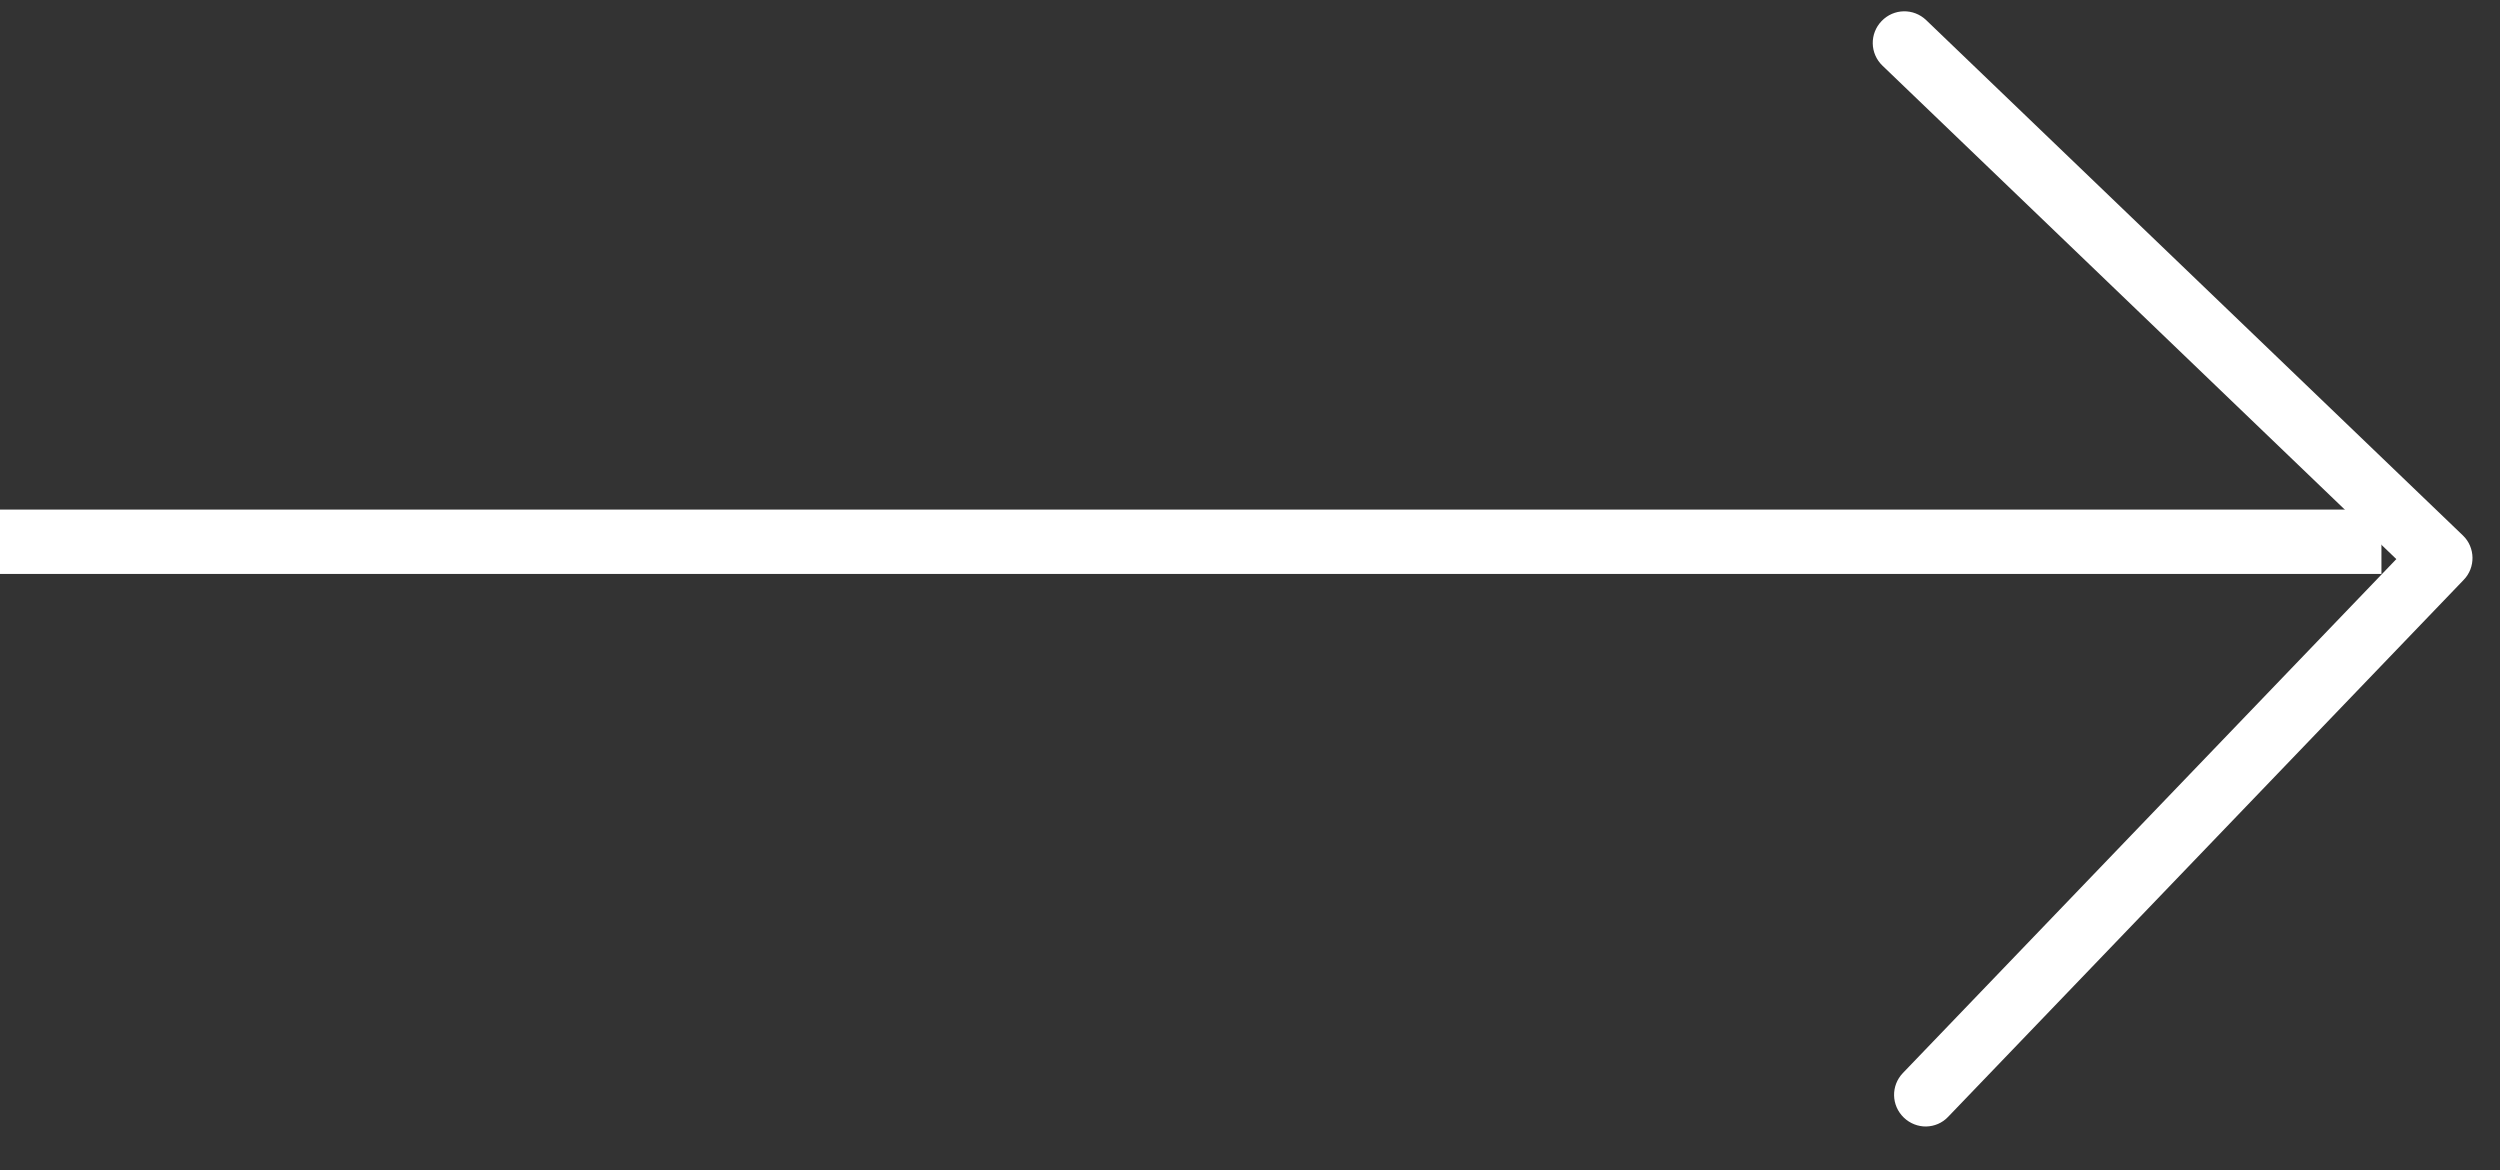
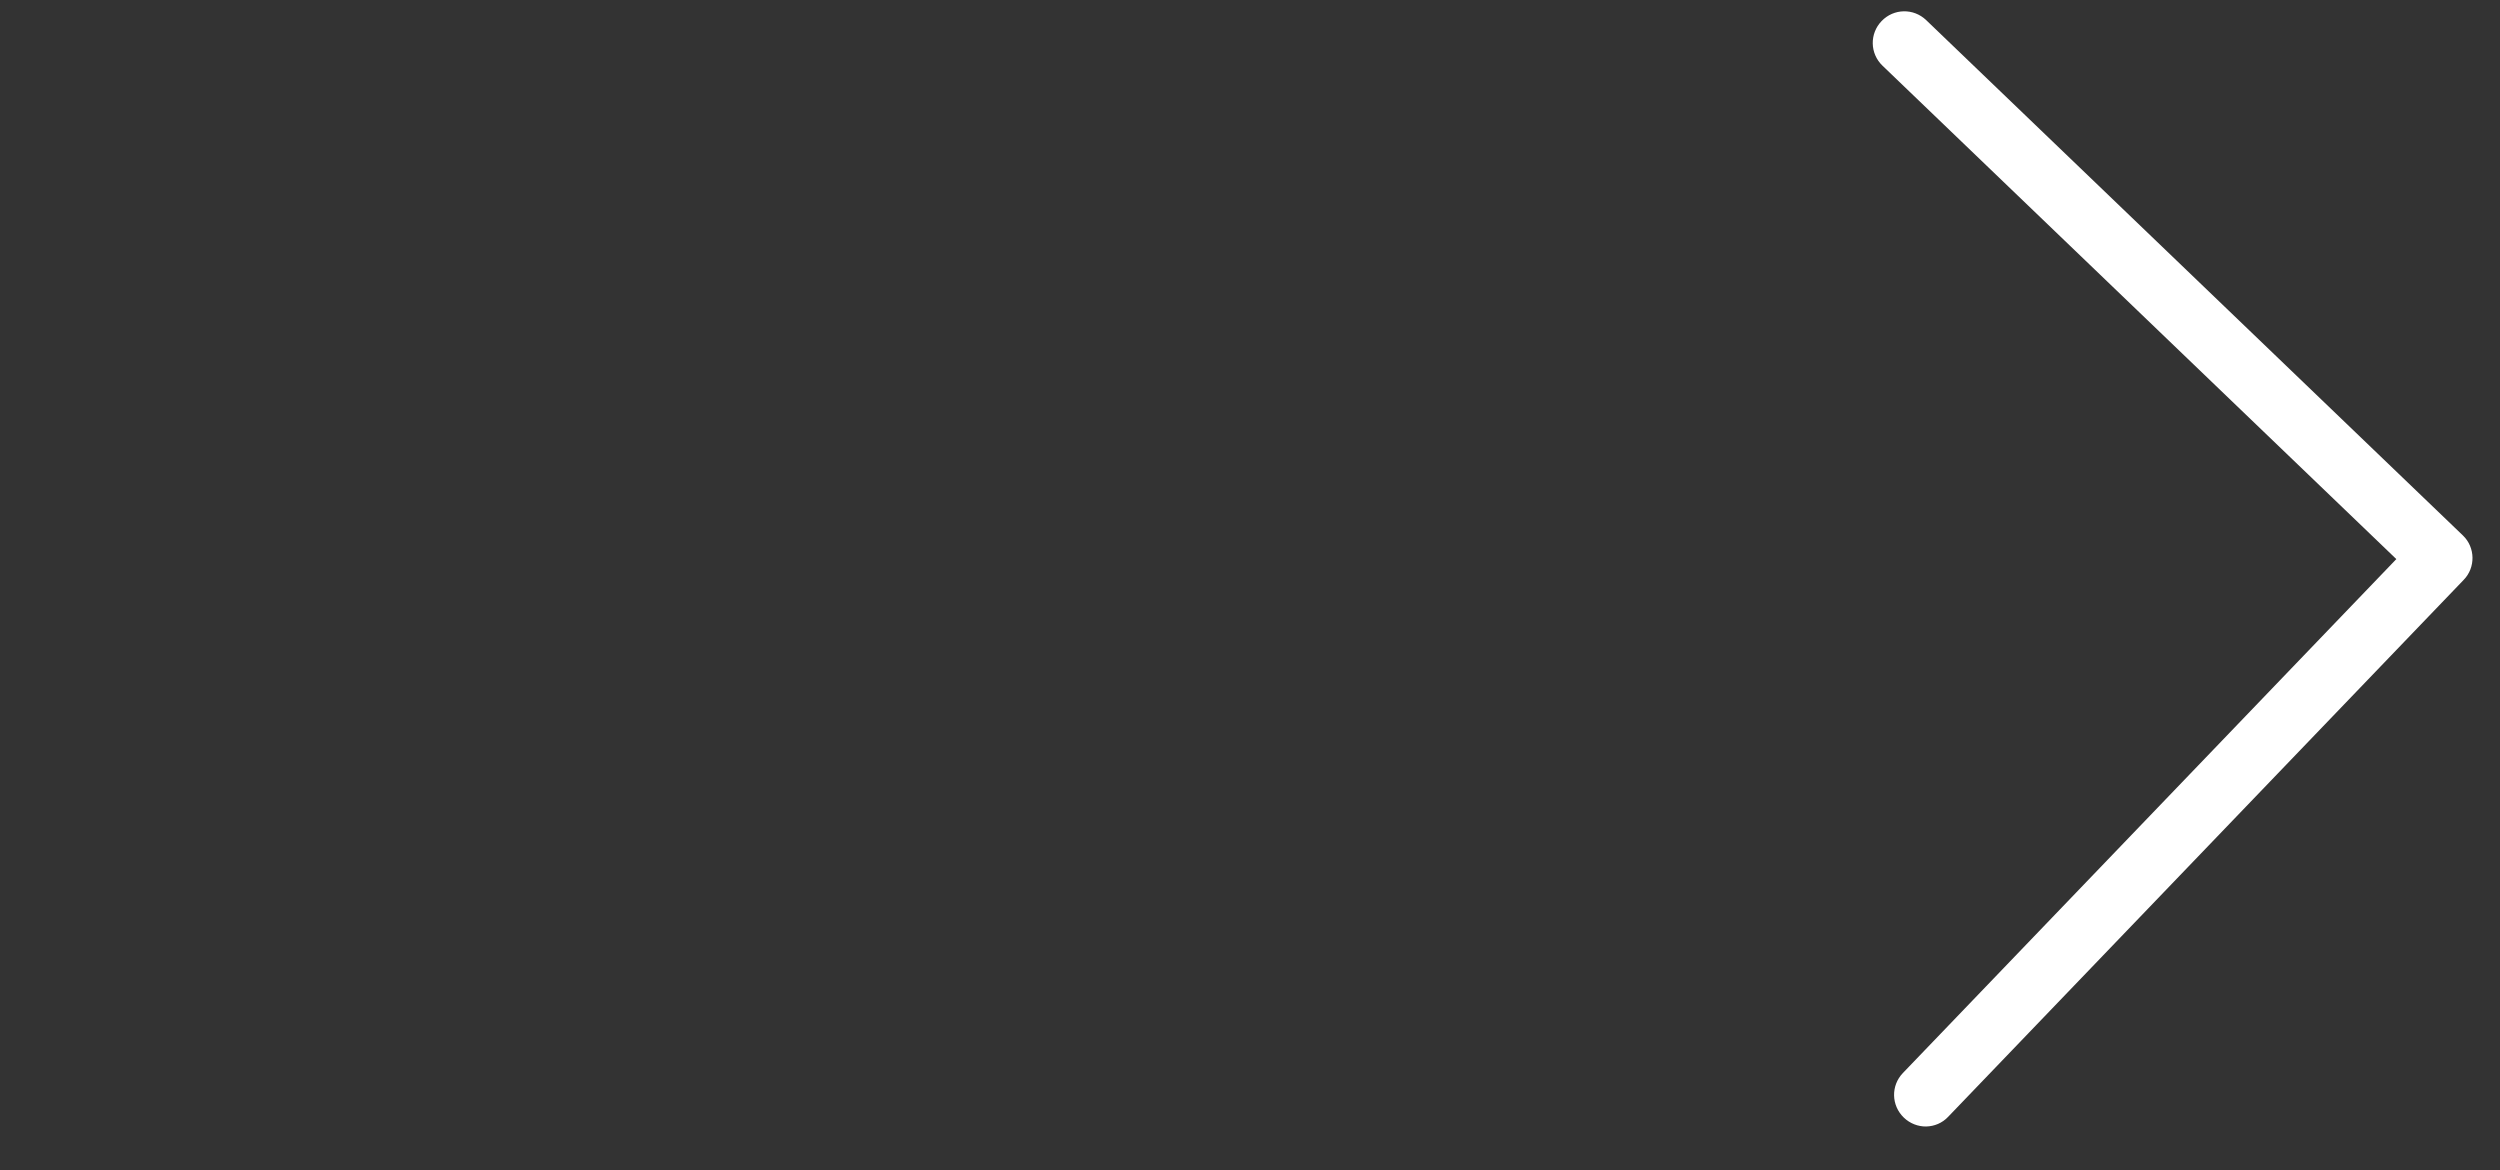
<svg xmlns="http://www.w3.org/2000/svg" width="47" height="22" viewBox="0 0 47 22" fill="none">
  <rect x="0" y="0" width="47" height="22" fill="#333333" stroke="none" />
  <path d="M46.304 10.068L36.213 0.379C35.975 0.151 35.602 0.158 35.374 0.396C35.146 0.633 35.153 1.007 35.391 1.235L45.051 10.511L35.775 20.172C35.547 20.409 35.554 20.782 35.792 21.011C35.908 21.123 36.063 21.181 36.213 21.178C36.362 21.175 36.515 21.115 36.627 20.994L46.316 10.903C46.544 10.67 46.537 10.292 46.304 10.068Z" fill="white" />
-   <rect y="9.58" width="44.771" height="1.21" fill="white" />
</svg>